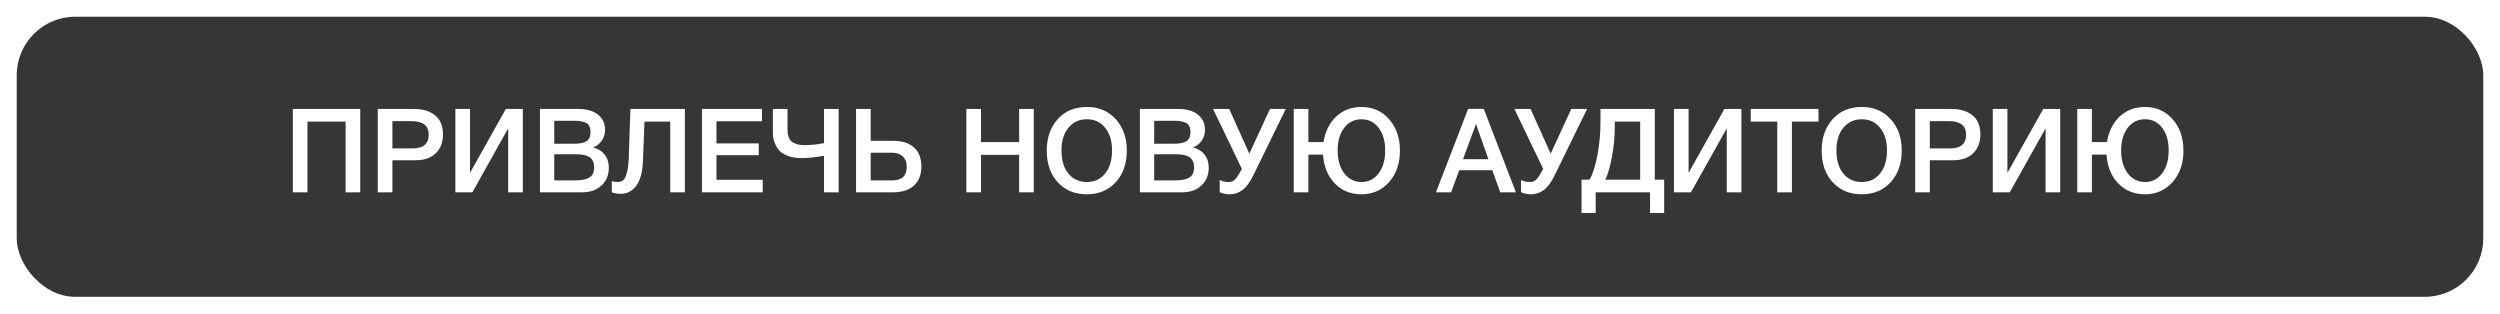
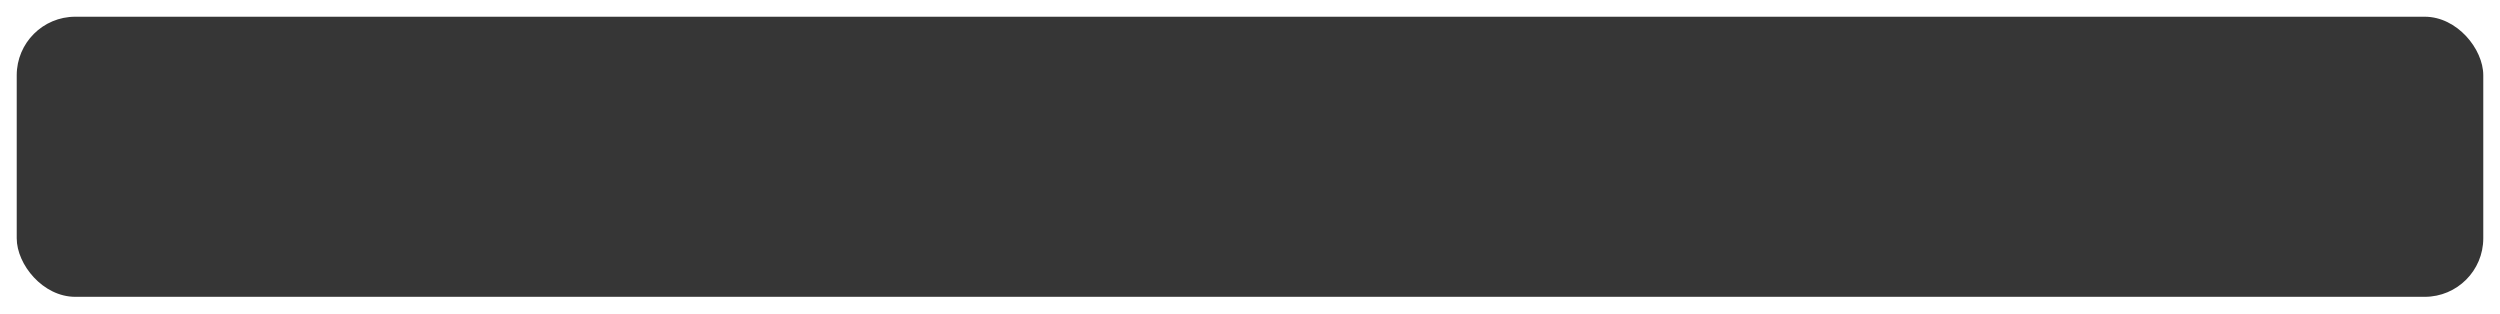
<svg xmlns="http://www.w3.org/2000/svg" width="598" height="75" viewBox="0 0 598 75" fill="none">
  <g filter="url(#filter0_d_740_488)">
    <rect x="4" width="590" height="67" rx="14" fill="#363636" />
  </g>
-   <path d="M86.172 26.064V46H82.672V29.088H73.544V46H70.044V26.064H86.172ZM90.363 26.064H99.015C101.162 26.064 102.851 26.577 104.083 27.604C105.334 28.612 105.959 30.124 105.959 32.14C105.959 34.044 105.38 35.556 104.223 36.676C103.066 37.777 101.488 38.328 99.491 38.328H93.863V46H90.363V26.064ZM93.863 28.976V35.5H98.735C101.274 35.5 102.543 34.408 102.543 32.224C102.543 30.059 101.171 28.976 98.427 28.976H93.863ZM108.927 46V26.064H112.427V41.352L120.995 26.064H125.055V46H121.555V30.712L112.987 46H108.927ZM129.162 26.064H138.262C140.353 26.064 141.949 26.521 143.05 27.436C144.17 28.332 144.73 29.545 144.73 31.076C144.73 32.028 144.469 32.887 143.946 33.652C143.423 34.399 142.733 34.94 141.874 35.276C143.031 35.556 143.946 36.116 144.618 36.956C145.29 37.796 145.626 38.851 145.626 40.12C145.626 41.875 145.038 43.293 143.862 44.376C142.705 45.459 141.193 46 139.326 46H129.162V26.064ZM132.578 28.892V34.38H137.338C138.682 34.38 139.671 34.175 140.306 33.764C140.941 33.335 141.258 32.625 141.258 31.636C141.258 30.516 140.922 29.779 140.25 29.424C139.597 29.069 138.663 28.892 137.45 28.892H132.578ZM132.578 36.9V43.144H137.814C139.158 43.144 140.213 42.92 140.978 42.472C141.743 42.024 142.126 41.212 142.126 40.036C142.126 39.383 142.005 38.841 141.762 38.412C141.538 37.964 141.202 37.637 140.754 37.432C140.325 37.227 139.877 37.087 139.41 37.012C138.943 36.937 138.393 36.9 137.758 36.9H132.578ZM163.817 46H160.317V29.088H154.157L153.793 38.58C153.681 41.231 153.14 43.191 152.169 44.46C151.217 45.729 149.976 46.364 148.445 46.364C147.773 46.364 147.073 46.243 146.345 46V43.312C146.718 43.461 147.176 43.536 147.717 43.536C148.258 43.536 148.697 43.405 149.033 43.144C149.369 42.883 149.668 42.304 149.929 41.408C150.19 40.493 150.349 39.233 150.405 37.628L150.797 26.064H163.817V46ZM182.272 26.064V29.004H171.38V34.296H181.488V37.124H171.38V43.004H182.44V46H167.908V26.064H182.272ZM197.109 37.264C194.962 37.637 193.217 37.824 191.873 37.824C190.715 37.824 189.689 37.684 188.793 37.404C187.915 37.105 187.234 36.751 186.749 36.34C186.282 35.911 185.899 35.407 185.601 34.828C185.302 34.249 185.106 33.727 185.013 33.26C184.919 32.775 184.873 32.271 184.873 31.748V26.064H188.373V30.684C188.373 31.132 188.382 31.487 188.401 31.748C188.419 32.009 188.503 32.355 188.653 32.784C188.802 33.213 189.007 33.549 189.269 33.792C189.53 34.035 189.931 34.249 190.473 34.436C191.014 34.623 191.667 34.716 192.433 34.716C193.963 34.716 195.522 34.557 197.109 34.24V26.064H200.609V46H197.109V37.264ZM220.393 39.812C220.393 41.791 219.795 43.321 218.601 44.404C217.425 45.468 215.754 46 213.589 46H204.769V26.064H208.269V33.68H213.589C215.773 33.68 217.453 34.212 218.629 35.276C219.805 36.34 220.393 37.852 220.393 39.812ZM216.893 39.896C216.893 38.851 216.585 38.029 215.969 37.432C215.353 36.835 214.494 36.536 213.393 36.536H208.269V43.144H213.449C215.745 43.144 216.893 42.061 216.893 39.896ZM247.281 26.064V46H243.781V37.04H234.653V46H231.153V26.064H234.653V33.988H243.781V26.064H247.281ZM260.012 25.588C262.831 25.588 265.118 26.559 266.872 28.5C268.646 30.423 269.532 32.933 269.532 36.032C269.532 39.131 268.646 41.651 266.872 43.592C265.099 45.515 262.794 46.476 259.956 46.476C257.1 46.476 254.786 45.515 253.012 43.592C251.258 41.669 250.38 39.149 250.38 36.032C250.38 33.008 251.239 30.516 252.956 28.556C254.692 26.577 257.044 25.588 260.012 25.588ZM259.956 28.528C258.127 28.528 256.662 29.209 255.56 30.572C254.459 31.916 253.908 33.717 253.908 35.976C253.908 38.291 254.45 40.129 255.532 41.492C256.634 42.855 258.127 43.536 260.012 43.536C261.823 43.536 263.27 42.855 264.352 41.492C265.454 40.111 266.004 38.281 266.004 36.004C266.004 33.727 265.454 31.916 264.352 30.572C263.27 29.209 261.804 28.528 259.956 28.528ZM272.662 26.064H281.762C283.853 26.064 285.449 26.521 286.55 27.436C287.67 28.332 288.23 29.545 288.23 31.076C288.23 32.028 287.969 32.887 287.446 33.652C286.923 34.399 286.233 34.94 285.374 35.276C286.531 35.556 287.446 36.116 288.118 36.956C288.79 37.796 289.126 38.851 289.126 40.12C289.126 41.875 288.538 43.293 287.362 44.376C286.205 45.459 284.693 46 282.826 46H272.662V26.064ZM276.078 28.892V34.38H280.838C282.182 34.38 283.171 34.175 283.806 33.764C284.441 33.335 284.758 32.625 284.758 31.636C284.758 30.516 284.422 29.779 283.75 29.424C283.097 29.069 282.163 28.892 280.95 28.892H276.078ZM276.078 36.9V43.144H281.314C282.658 43.144 283.713 42.92 284.478 42.472C285.243 42.024 285.626 41.212 285.626 40.036C285.626 39.383 285.505 38.841 285.262 38.412C285.038 37.964 284.702 37.637 284.254 37.432C283.825 37.227 283.377 37.087 282.91 37.012C282.443 36.937 281.893 36.9 281.258 36.9H276.078ZM297.053 40.4L290.165 26.064H294.029L298.845 36.76L303.773 26.064H307.553L299.797 41.94C298.994 43.583 298.135 44.749 297.221 45.44C296.306 46.131 295.27 46.476 294.113 46.476C293.291 46.476 292.507 46.308 291.761 45.972V43.032C292.302 43.368 293.049 43.536 294.001 43.536C294.598 43.536 295.102 43.303 295.513 42.836C295.923 42.369 296.427 41.576 297.025 40.456L297.053 40.4ZM325.706 25.588C328.357 25.588 330.541 26.559 332.258 28.5C333.994 30.441 334.862 32.952 334.862 36.032C334.862 39.112 333.994 41.623 332.258 43.564C330.522 45.505 328.319 46.476 325.65 46.476C323.093 46.476 320.965 45.608 319.266 43.872C317.586 42.117 316.653 39.821 316.466 36.984H312.966V46H309.466V26.064H312.966V33.988H316.578C316.97 31.487 317.969 29.461 319.574 27.912C321.198 26.363 323.242 25.588 325.706 25.588ZM325.65 28.528C323.97 28.528 322.598 29.209 321.534 30.572C320.489 31.935 319.966 33.736 319.966 35.976C319.966 38.272 320.498 40.111 321.562 41.492C322.626 42.855 324.007 43.536 325.706 43.536C327.367 43.536 328.721 42.845 329.766 41.464C330.811 40.083 331.334 38.263 331.334 36.004C331.334 33.727 330.811 31.916 329.766 30.572C328.739 29.209 327.367 28.528 325.65 28.528ZM354.907 26.036L362.607 46H358.855L356.951 40.708H349.055L347.095 46H343.483L351.183 26.036H354.907ZM356.027 38.076L353.059 29.676L349.951 38.076H356.027ZM369.131 40.4L362.243 26.064H366.107L370.923 36.76L375.851 26.064H379.631L371.875 41.94C371.072 43.583 370.213 44.749 369.299 45.44C368.384 46.131 367.348 46.476 366.191 46.476C365.369 46.476 364.585 46.308 363.839 45.972V43.032C364.38 43.368 365.127 43.536 366.079 43.536C366.676 43.536 367.18 43.303 367.591 42.836C368.001 42.369 368.505 41.576 369.103 40.456L369.131 40.4ZM398.068 50.956H394.68V46H381.688V50.956H378.3V42.976H380.232C380.997 41.632 381.623 39.672 382.108 37.096C382.593 34.52 382.836 31.869 382.836 29.144V26.064H395.828V42.976H398.068V50.956ZM392.328 42.976V29.088H386.252V30.292C386.252 32.7 386.028 35.099 385.58 37.488C385.151 39.859 384.619 41.688 383.984 42.976H392.328ZM400.411 46V26.064H403.911V41.352L412.479 26.064H416.539V46H413.039V30.712L404.471 46H400.411ZM434.982 26.064V29.088H428.626V46H425.126V29.088H418.77V26.064H434.982ZM445.376 25.588C448.194 25.588 450.481 26.559 452.236 28.5C454.009 30.423 454.896 32.933 454.896 36.032C454.896 39.131 454.009 41.651 452.236 43.592C450.462 45.515 448.157 46.476 445.32 46.476C442.464 46.476 440.149 45.515 438.376 43.592C436.621 41.669 435.744 39.149 435.744 36.032C435.744 33.008 436.602 30.516 438.32 28.556C440.056 26.577 442.408 25.588 445.376 25.588ZM445.32 28.528C443.49 28.528 442.025 29.209 440.924 30.572C439.822 31.916 439.272 33.717 439.272 35.976C439.272 38.291 439.813 40.129 440.896 41.492C441.997 42.855 443.49 43.536 445.376 43.536C447.186 43.536 448.633 42.855 449.716 41.492C450.817 40.111 451.368 38.281 451.368 36.004C451.368 33.727 450.817 31.916 449.716 30.572C448.633 29.209 447.168 28.528 445.32 28.528ZM458.109 26.064H466.761C468.908 26.064 470.597 26.577 471.829 27.604C473.08 28.612 473.705 30.124 473.705 32.14C473.705 34.044 473.126 35.556 471.969 36.676C470.812 37.777 469.234 38.328 467.237 38.328H461.609V46H458.109V26.064ZM461.609 28.976V35.5H466.481C469.02 35.5 470.289 34.408 470.289 32.224C470.289 30.059 468.917 28.976 466.173 28.976H461.609ZM476.673 46V26.064H480.173V41.352L488.741 26.064H492.801V46H489.301V30.712L480.733 46H476.673ZM513.12 25.588C515.771 25.588 517.955 26.559 519.672 28.5C521.408 30.441 522.276 32.952 522.276 36.032C522.276 39.112 521.408 41.623 519.672 43.564C517.936 45.505 515.733 46.476 513.064 46.476C510.507 46.476 508.379 45.608 506.68 43.872C505 42.117 504.067 39.821 503.88 36.984H500.38V46H496.88V26.064H500.38V33.988H503.992C504.384 31.487 505.383 29.461 506.988 27.912C508.612 26.363 510.656 25.588 513.12 25.588ZM513.064 28.528C511.384 28.528 510.012 29.209 508.948 30.572C507.903 31.935 507.38 33.736 507.38 35.976C507.38 38.272 507.912 40.111 508.976 41.492C510.04 42.855 511.421 43.536 513.12 43.536C514.781 43.536 516.135 42.845 517.18 41.464C518.225 40.083 518.748 38.263 518.748 36.004C518.748 33.727 518.225 31.916 517.18 30.572C516.153 29.209 514.781 28.528 513.064 28.528Z" fill="white" />
  <defs>
    <filter id="filter0_d_740_488" x="0" y="0" width="598" height="75" filterUnits="userSpaceOnUse" color-interpolation-filters="sRGB">
      <feFlood flood-opacity="0" result="BackgroundImageFix" />
      <feColorMatrix in="SourceAlpha" type="matrix" values="0 0 0 0 0 0 0 0 0 0 0 0 0 0 0 0 0 0 127 0" result="hardAlpha" />
      <feOffset dy="4" />
      <feGaussianBlur stdDeviation="2" />
      <feComposite in2="hardAlpha" operator="out" />
      <feColorMatrix type="matrix" values="0 0 0 0 0 0 0 0 0 0 0 0 0 0 0 0 0 0 0.25 0" />
      <feBlend mode="normal" in2="BackgroundImageFix" result="effect1_dropShadow_740_488" />
      <feBlend mode="normal" in="SourceGraphic" in2="effect1_dropShadow_740_488" result="shape" />
    </filter>
  </defs>
</svg>